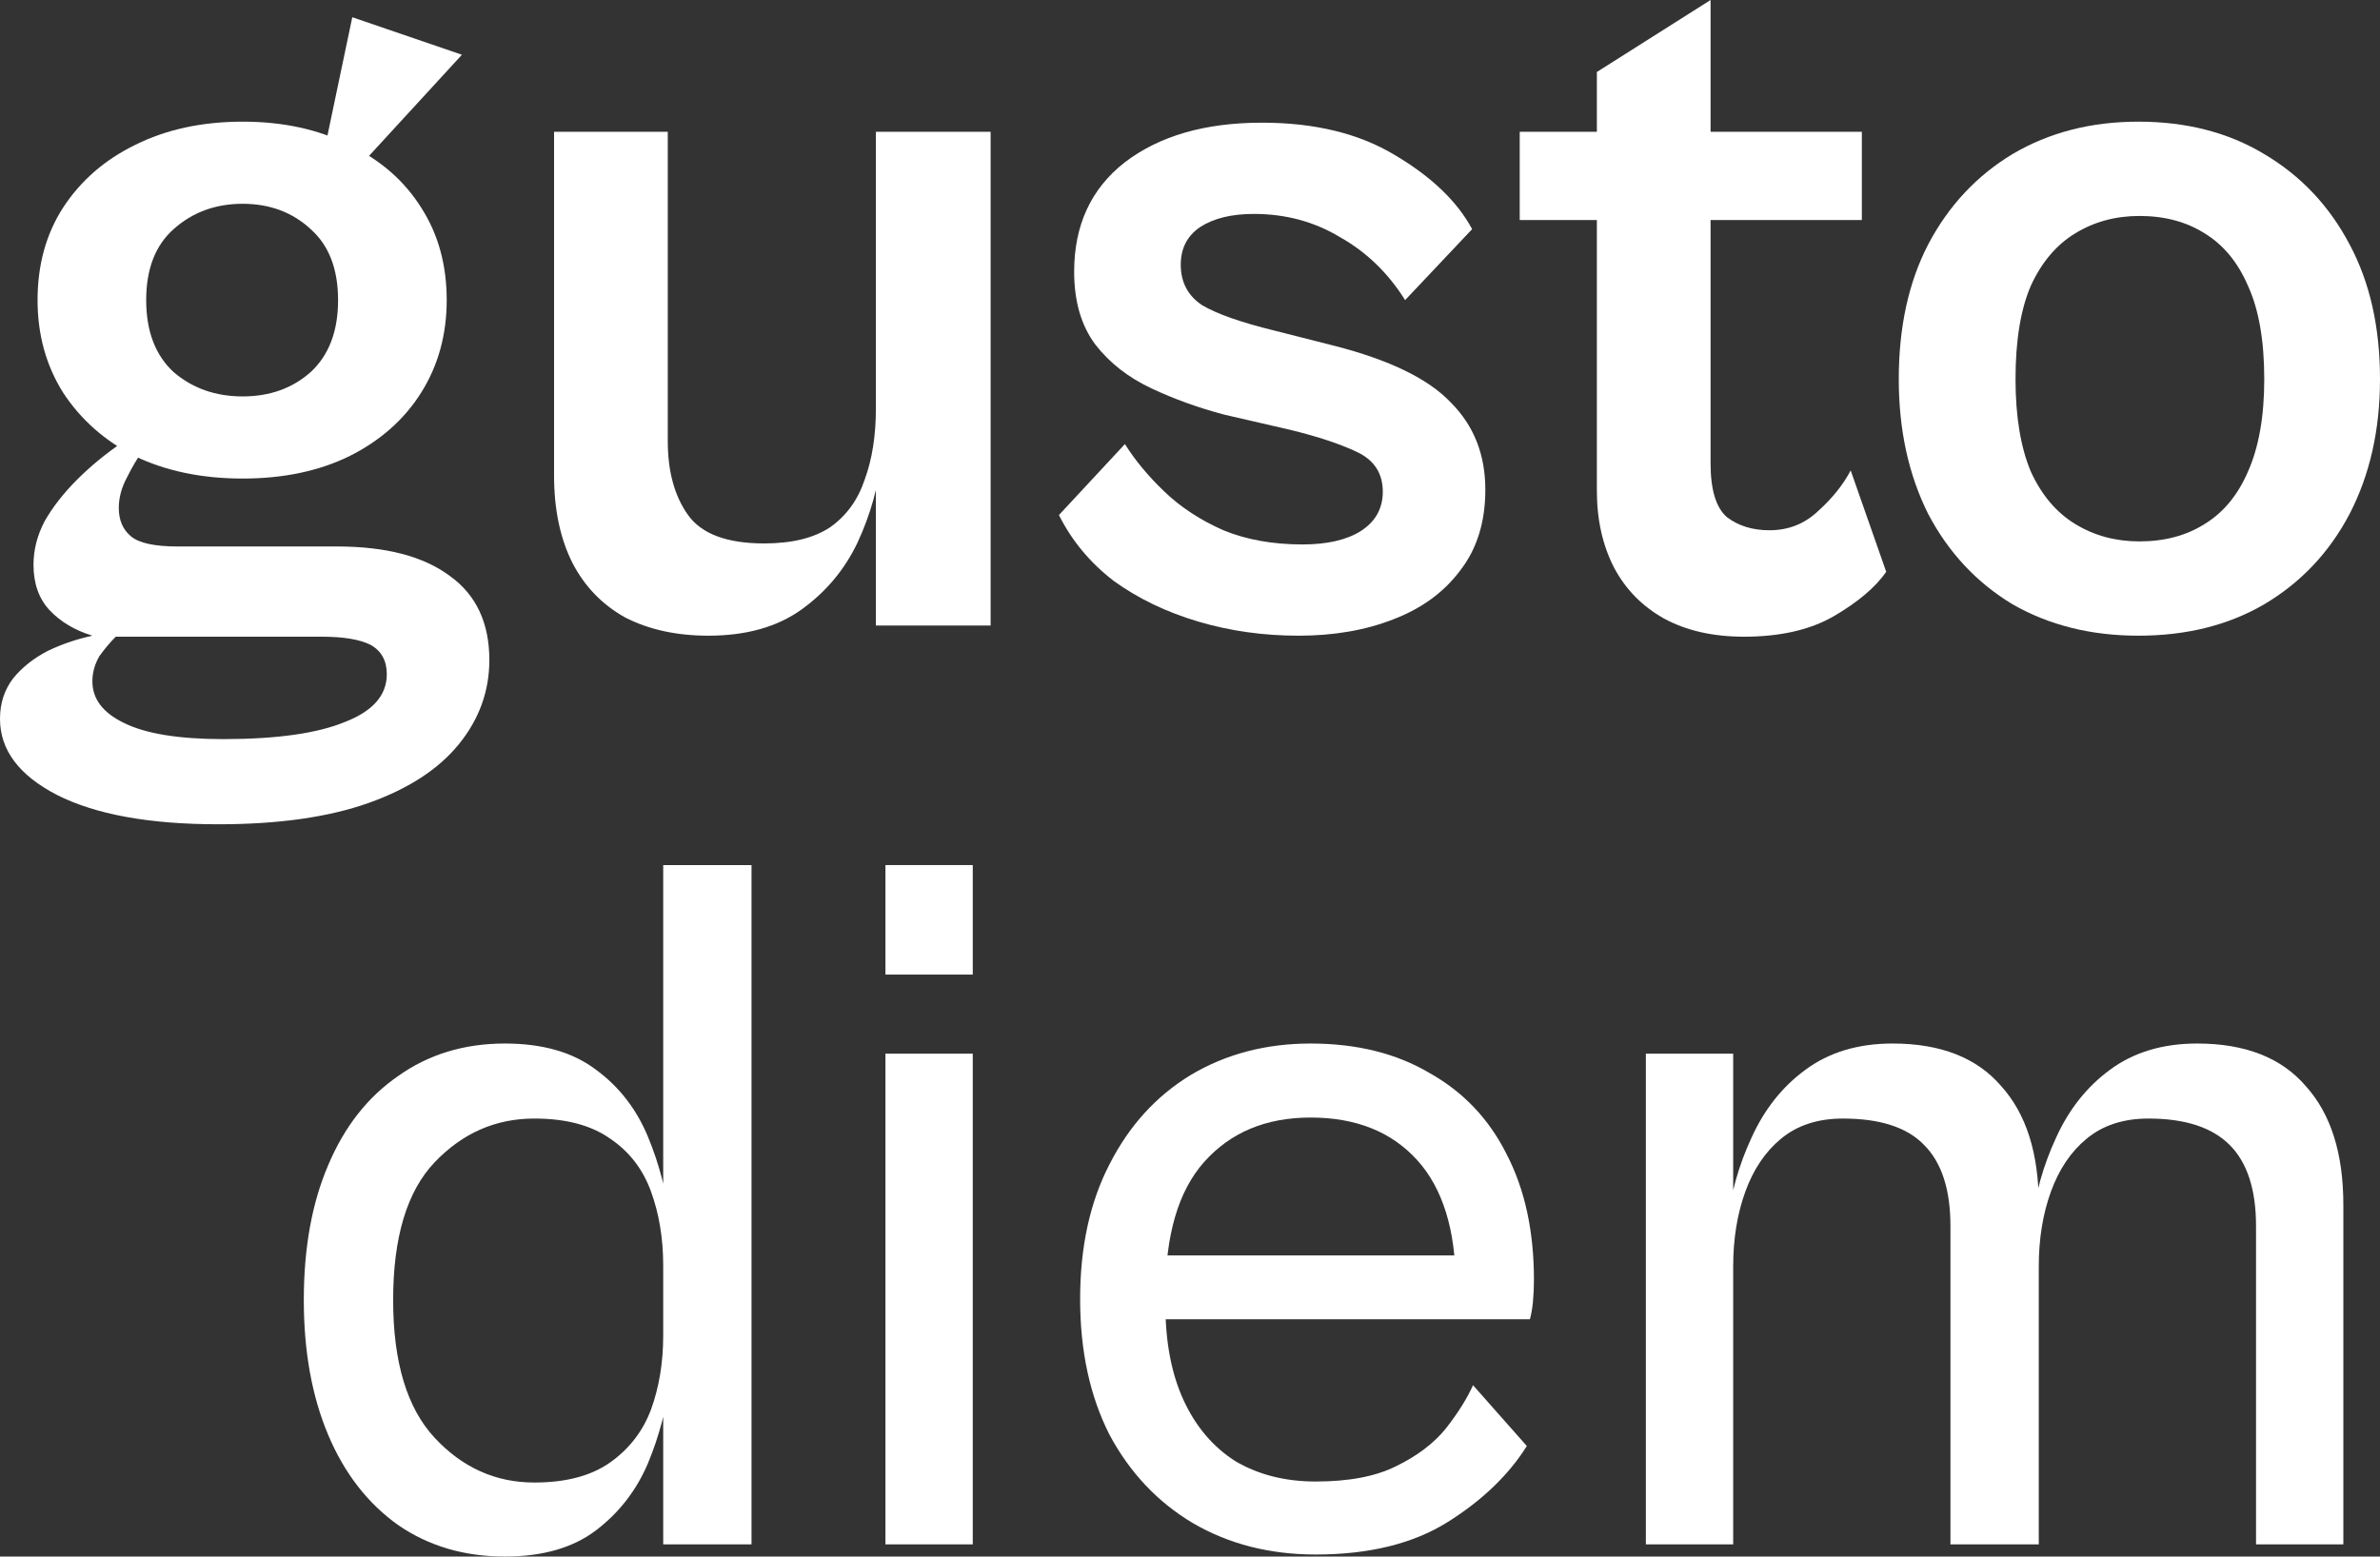
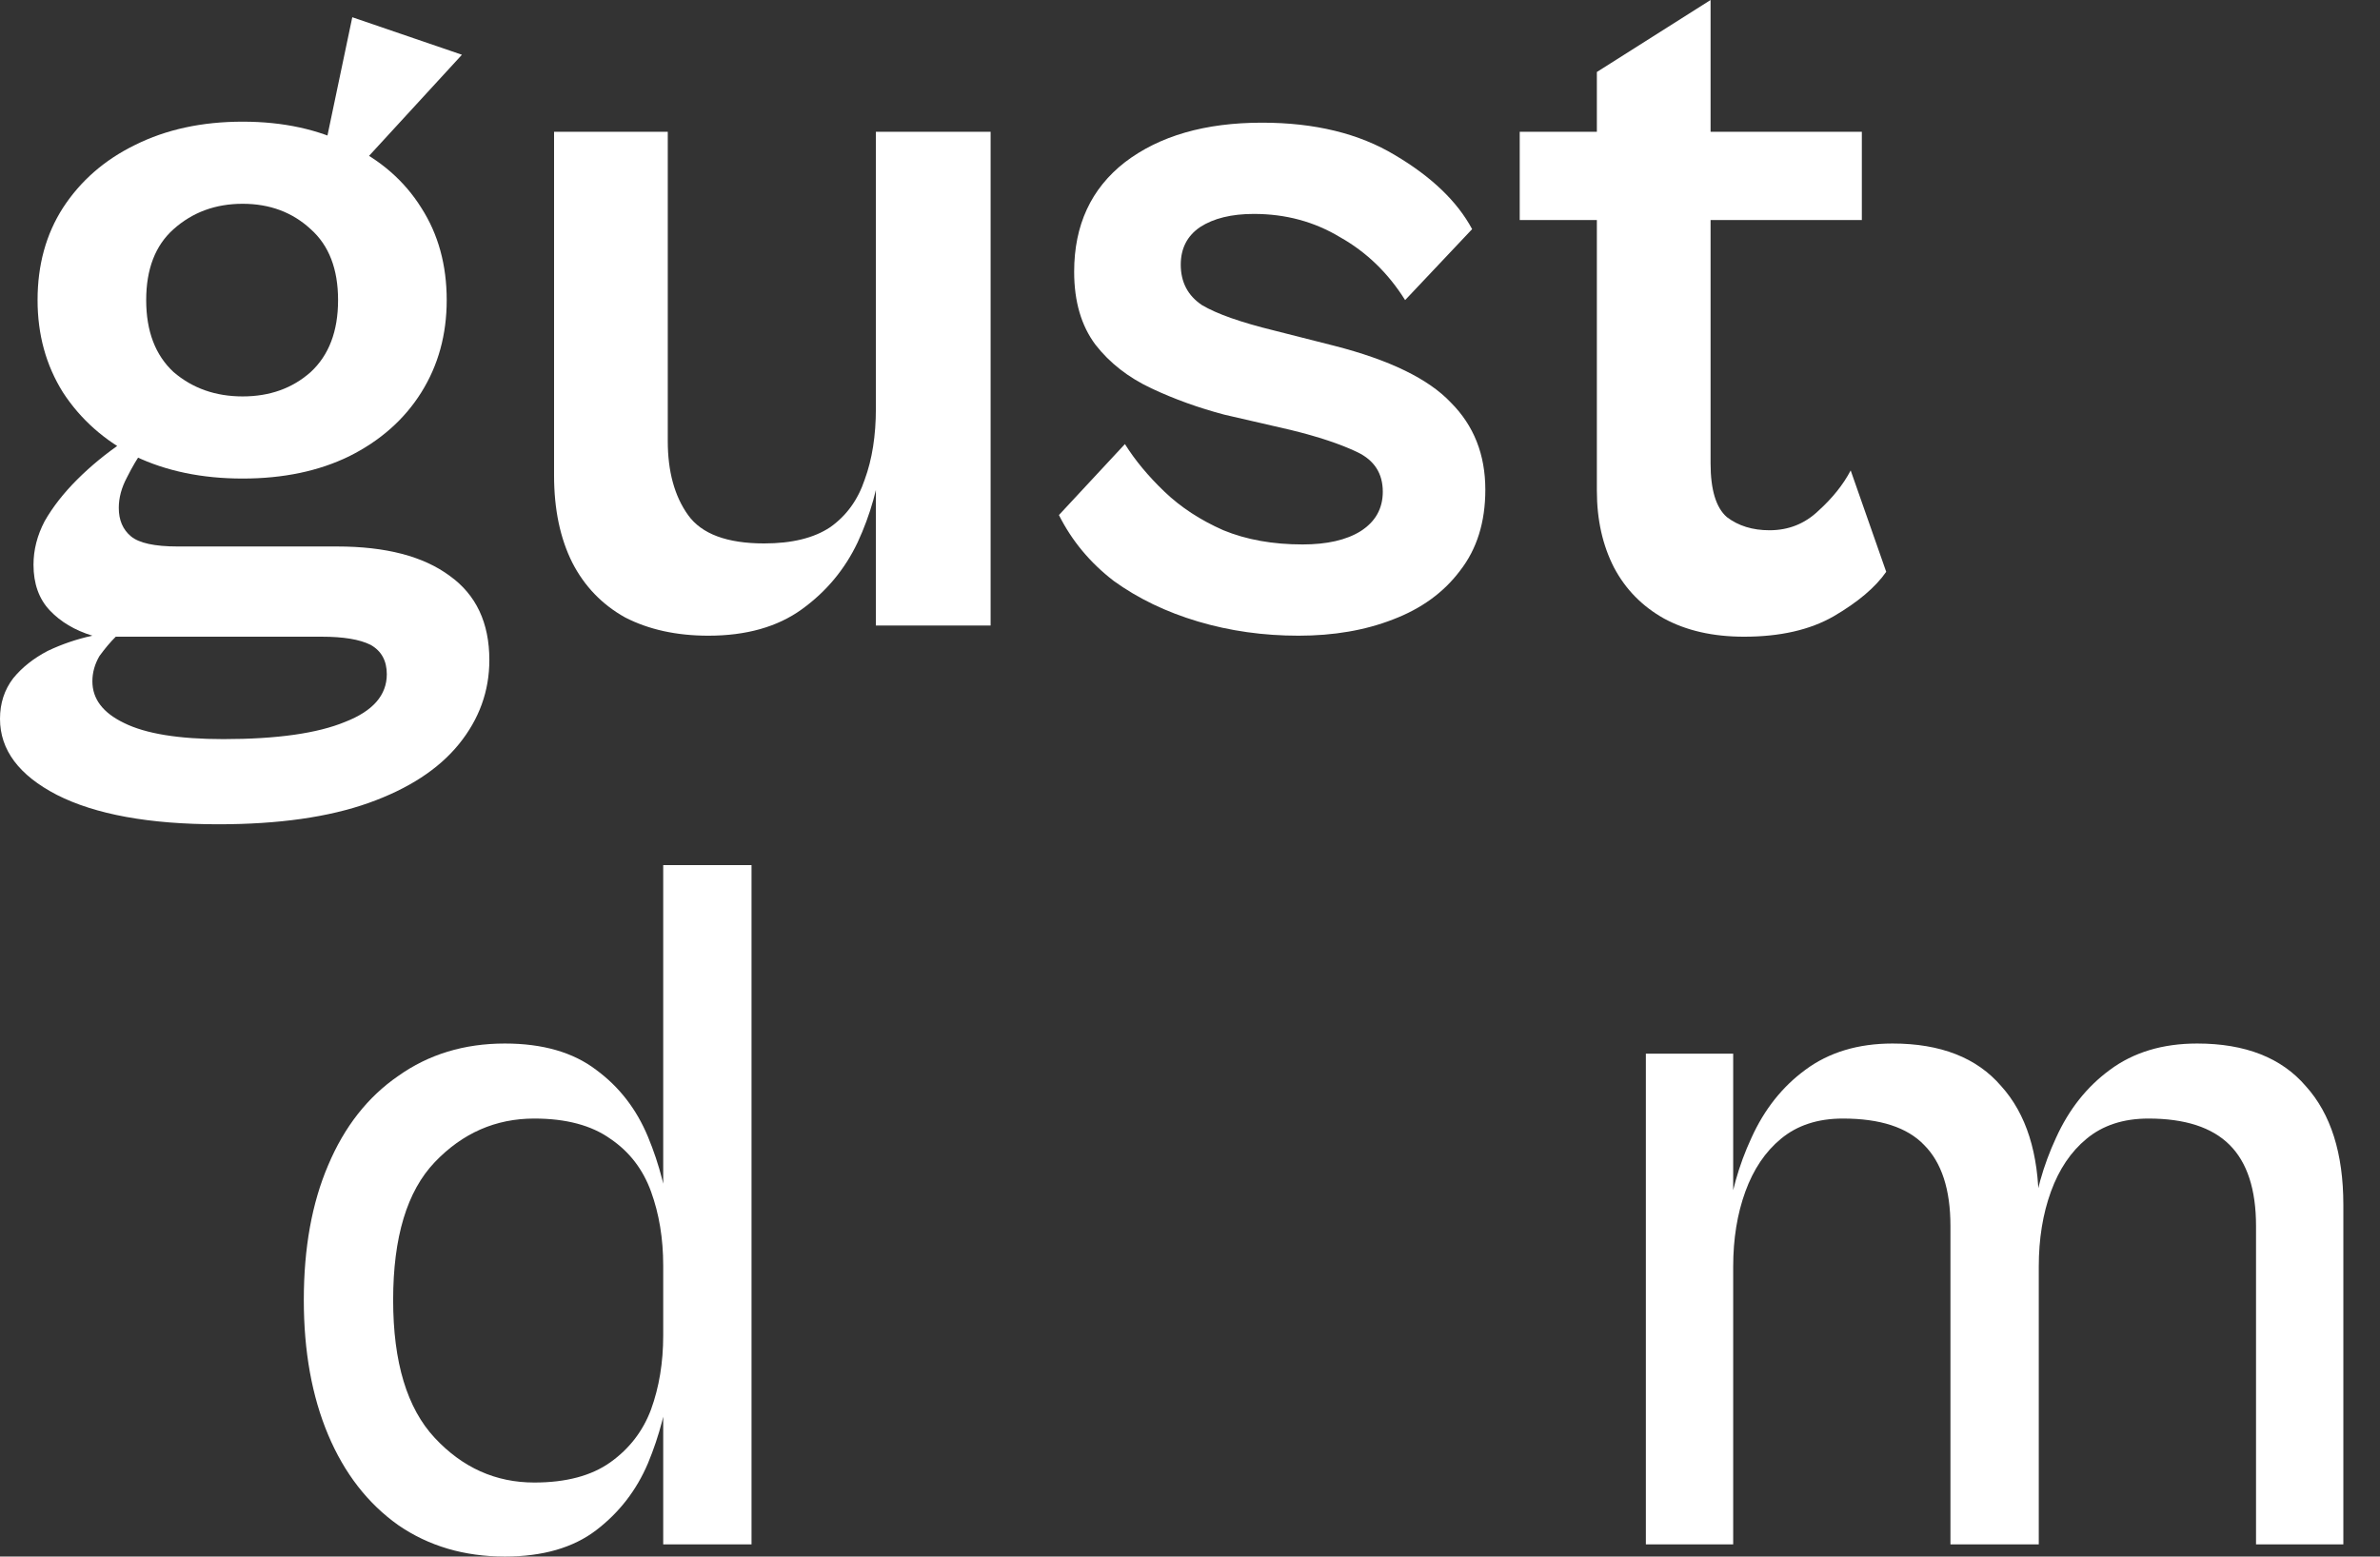
<svg xmlns="http://www.w3.org/2000/svg" width="214" height="140" viewBox="0 0 214 140" fill="none">
  <rect x="0" y="0" width="214" height="140" fill="#333333" stroke="none" />
  <path d="M19.627 74.138C13.419 74.138 8.581 73.256 5.112 71.493C1.704 69.73 0 67.451 0 64.654C0 63.256 0.396 62.04 1.187 61.006C1.978 60.034 3.012 59.213 4.29 58.544C5.568 57.936 6.907 57.48 8.307 57.176C6.725 56.69 5.447 55.93 4.473 54.897C3.499 53.863 3.012 52.495 3.012 50.793C3.012 49.456 3.347 48.148 4.017 46.872C4.747 45.595 5.721 44.349 6.938 43.133C8.155 41.917 9.524 40.792 11.046 39.759L12.871 40.489C12.384 41.157 11.898 41.978 11.411 42.951C10.924 43.863 10.681 44.775 10.681 45.686C10.681 46.781 11.046 47.632 11.776 48.24C12.506 48.848 13.906 49.152 15.975 49.152H30.307C34.689 49.152 38.066 50.033 40.44 51.796C42.813 53.498 44 56.021 44 59.365C44 62.161 43.087 64.684 41.261 66.934C39.435 69.183 36.727 70.946 33.137 72.223C29.546 73.499 25.043 74.138 19.627 74.138ZM20.083 66.478C24.891 66.478 28.542 65.961 31.037 64.927C33.532 63.955 34.78 62.526 34.78 60.642C34.78 59.426 34.293 58.544 33.319 57.997C32.346 57.511 30.885 57.267 28.938 57.267H10.407C9.92 57.754 9.433 58.331 8.946 59C8.52 59.73 8.307 60.49 8.307 61.28C8.307 62.861 9.25 64.107 11.137 65.019C13.084 65.991 16.066 66.478 20.083 66.478ZM21.817 43.042C18.166 43.042 14.941 42.373 12.141 41.036C9.402 39.637 7.242 37.722 5.66 35.291C4.138 32.859 3.378 30.093 3.378 26.992C3.378 23.831 4.138 21.065 5.66 18.694C7.242 16.262 9.402 14.378 12.141 13.04C14.941 11.642 18.166 10.943 21.817 10.943C25.469 10.943 28.664 11.642 31.402 13.04C34.202 14.378 36.362 16.262 37.884 18.694C39.405 21.065 40.166 23.831 40.166 26.992C40.166 30.093 39.405 32.859 37.884 35.291C36.362 37.722 34.202 39.637 31.402 41.036C28.664 42.373 25.469 43.042 21.817 43.042ZM21.817 35.655C24.252 35.655 26.29 34.926 27.933 33.467C29.577 31.947 30.398 29.789 30.398 26.992C30.398 24.196 29.577 22.068 27.933 20.609C26.29 19.089 24.252 18.329 21.817 18.329C19.383 18.329 17.314 19.089 15.61 20.609C13.967 22.068 13.145 24.196 13.145 26.992C13.145 29.789 13.967 31.947 15.61 33.467C17.314 34.926 19.383 35.655 21.817 35.655ZM41.535 4.924L32.407 14.864L29.303 12.858L31.676 1.55L41.535 4.924Z" fill="white" />
  <path d="M63.694 57.176C60.834 57.176 58.339 56.629 56.209 55.535C54.139 54.38 52.557 52.738 51.462 50.611C50.366 48.422 49.819 45.808 49.819 42.768V11.855H60.043V39.668C60.043 42.404 60.651 44.623 61.868 46.325C63.086 48.027 65.368 48.878 68.715 48.878C71.21 48.878 73.188 48.392 74.648 47.419C76.109 46.386 77.144 44.957 77.752 43.133C78.421 41.309 78.756 39.181 78.756 36.75L79.304 40.944C79 43.68 78.269 46.294 77.113 48.787C75.957 51.219 74.283 53.225 72.092 54.805C69.901 56.386 67.102 57.176 63.694 57.176ZM89.072 56.264H78.756V11.855H89.072V56.264Z" fill="white" />
  <path d="M116.758 57.176C113.594 57.176 110.581 56.751 107.721 55.9C104.861 55.049 102.335 53.833 100.144 52.252C98.014 50.611 96.371 48.635 95.215 46.325L101.148 39.941C102.061 41.4 103.248 42.829 104.709 44.227C106.169 45.626 107.934 46.781 110.003 47.693C112.072 48.544 114.446 48.969 117.123 48.969C119.314 48.969 121.049 48.574 122.327 47.784C123.666 46.933 124.335 45.747 124.335 44.227C124.335 42.586 123.574 41.4 122.053 40.671C120.531 39.941 118.523 39.273 116.028 38.665L110.094 37.297C107.782 36.689 105.591 35.899 103.522 34.926C101.453 33.953 99.779 32.646 98.501 31.005C97.223 29.302 96.584 27.114 96.584 24.439C96.584 20.244 98.106 16.961 101.148 14.591C104.252 12.22 108.36 11.034 113.472 11.034C118.219 11.034 122.205 12.007 125.43 13.952C128.717 15.898 131.029 18.116 132.368 20.609L126.343 26.992C124.822 24.561 122.874 22.676 120.501 21.338C118.188 19.94 115.602 19.241 112.742 19.241C110.733 19.241 109.121 19.636 107.904 20.427C106.747 21.217 106.169 22.342 106.169 23.801C106.169 25.381 106.808 26.597 108.086 27.448C109.425 28.239 111.585 28.998 114.567 29.728L119.953 31.096C124.944 32.373 128.443 34.075 130.451 36.203C132.52 38.27 133.555 40.884 133.555 44.045C133.555 46.963 132.794 49.395 131.273 51.34C129.812 53.286 127.804 54.745 125.248 55.717C122.753 56.69 119.923 57.176 116.758 57.176Z" fill="white" />
  <path d="M156.821 57.267C154.021 57.267 151.617 56.72 149.609 55.626C147.662 54.532 146.171 53.012 145.136 51.067C144.102 49.06 143.584 46.75 143.584 44.136V6.475L153.808 0V41.674C153.808 44.045 154.295 45.656 155.269 46.507C156.303 47.297 157.581 47.693 159.103 47.693C160.807 47.693 162.267 47.115 163.485 45.96C164.763 44.805 165.736 43.589 166.406 42.312L169.601 51.431C168.627 52.83 167.045 54.167 164.854 55.444C162.724 56.66 160.046 57.267 156.821 57.267ZM167.41 19.788H136.647V11.855H167.41V19.788Z" fill="white" />
-   <path d="M192.274 57.176C188.014 57.176 184.241 56.234 180.954 54.349C177.729 52.404 175.203 49.699 173.378 46.233C171.613 42.708 170.73 38.665 170.73 34.105C170.73 29.424 171.613 25.381 173.378 21.977C175.203 18.512 177.729 15.806 180.954 13.861C184.241 11.915 188.014 10.943 192.274 10.943C196.595 10.943 200.368 11.915 203.593 13.861C206.88 15.806 209.436 18.512 211.261 21.977C213.087 25.381 214 29.424 214 34.105C214 38.665 213.087 42.708 211.261 46.233C209.436 49.699 206.88 52.404 203.593 54.349C200.368 56.234 196.595 57.176 192.274 57.176ZM192.365 48.696C194.617 48.696 196.564 48.179 198.208 47.145C199.912 46.112 201.22 44.531 202.133 42.404C203.107 40.215 203.593 37.449 203.593 34.105C203.593 30.64 203.107 27.843 202.133 25.716C201.22 23.588 199.912 22.007 198.208 20.974C196.564 19.94 194.617 19.424 192.365 19.424C190.235 19.424 188.318 19.94 186.614 20.974C184.91 22.007 183.571 23.588 182.598 25.716C181.685 27.843 181.228 30.64 181.228 34.105C181.228 37.449 181.685 40.215 182.598 42.404C183.571 44.531 184.91 46.112 186.614 47.145C188.318 48.179 190.235 48.696 192.365 48.696Z" fill="white" />
  <path d="M45.392 140C41.74 140 38.545 139.058 35.807 137.173C33.068 135.228 30.969 132.522 29.508 129.057C28.048 125.592 27.317 121.549 27.317 116.929C27.317 112.248 28.048 108.205 29.508 104.801C30.969 101.335 33.068 98.66 35.807 96.776C38.545 94.83 41.74 93.858 45.392 93.858C48.8 93.858 51.538 94.648 53.608 96.229C55.677 97.749 57.229 99.755 58.263 102.247C59.298 104.74 59.967 107.354 60.272 110.09L59.633 113.828C59.633 111.397 59.267 109.178 58.537 107.171C57.807 105.165 56.59 103.585 54.886 102.43C53.182 101.214 50.9 100.606 48.039 100.606C44.57 100.606 41.588 101.913 39.093 104.527C36.598 107.141 35.35 111.275 35.35 116.929C35.35 122.522 36.598 126.656 39.093 129.331C41.588 132.006 44.57 133.343 48.039 133.343C50.9 133.343 53.182 132.735 54.886 131.519C56.59 130.303 57.807 128.723 58.537 126.777C59.267 124.771 59.633 122.552 59.633 120.121L60.272 123.859C59.967 126.534 59.298 129.118 58.263 131.61C57.229 134.042 55.677 136.048 53.608 137.629C51.538 139.21 48.8 140 45.392 140ZM67.574 138.906H59.633V77.808H67.574V138.906Z" fill="white" />
-   <path d="M87.466 87.657H79.615V77.808H87.466V87.657ZM87.466 138.906H79.615V94.77H87.466V138.906Z" fill="white" />
-   <path d="M118.299 139.818C114.161 139.818 110.479 138.875 107.254 136.991C104.089 135.106 101.594 132.462 99.768 129.057C98.004 125.592 97.121 121.519 97.121 116.838C97.121 112.157 98.004 108.114 99.768 104.709C101.533 101.244 103.968 98.569 107.071 96.685C110.236 94.8 113.826 93.858 117.843 93.858C121.981 93.858 125.542 94.739 128.524 96.502C131.566 98.204 133.879 100.636 135.461 103.797C137.104 106.959 137.926 110.728 137.926 115.105C137.926 115.774 137.896 116.442 137.835 117.111C137.774 117.719 137.683 118.236 137.561 118.661H103.146V112.916H132.814L130.897 115.652C130.897 110.667 129.741 106.898 127.428 104.345C125.116 101.791 121.92 100.515 117.843 100.515C113.826 100.515 110.631 101.852 108.258 104.527C105.945 107.141 104.789 111.093 104.789 116.382V117.385C104.789 120.728 105.337 123.586 106.432 125.957C107.528 128.328 109.08 130.151 111.088 131.428C113.157 132.644 115.561 133.252 118.299 133.252C121.281 133.252 123.685 132.796 125.511 131.884C127.398 130.972 128.889 129.847 129.984 128.51C131.08 127.112 131.901 125.805 132.449 124.589L137.287 130.06C135.644 132.674 133.27 134.954 130.167 136.9C127.063 138.845 123.107 139.818 118.299 139.818Z" fill="white" />
  <path d="M210.704 138.906H202.853V110.272C202.853 106.989 202.062 104.557 200.48 102.977C198.897 101.396 196.463 100.606 193.177 100.606C190.925 100.606 189.069 101.214 187.608 102.43C186.209 103.585 185.144 105.165 184.413 107.171C183.683 109.178 183.318 111.427 183.318 113.92L182.679 110.181C182.983 107.445 183.713 104.831 184.87 102.338C186.026 99.785 187.639 97.749 189.708 96.229C191.838 94.648 194.455 93.858 197.559 93.858C201.879 93.858 205.135 95.134 207.326 97.688C209.578 100.18 210.704 103.737 210.704 108.357V138.906ZM155.841 138.906H147.99V94.77H155.841V138.906ZM183.318 138.906H175.376V110.272C175.376 106.989 174.585 104.557 173.003 102.977C171.481 101.396 169.047 100.606 165.7 100.606C163.448 100.606 161.592 101.214 160.131 102.43C158.732 103.585 157.667 105.165 156.936 107.171C156.206 109.178 155.841 111.427 155.841 113.92L155.293 110.181C155.597 107.445 156.328 104.831 157.484 102.338C158.64 99.785 160.253 97.749 162.322 96.229C164.452 94.648 167.069 93.858 170.173 93.858C174.494 93.858 177.749 95.134 179.94 97.688C182.192 100.18 183.318 103.737 183.318 108.357V138.906Z" fill="white" />
</svg>